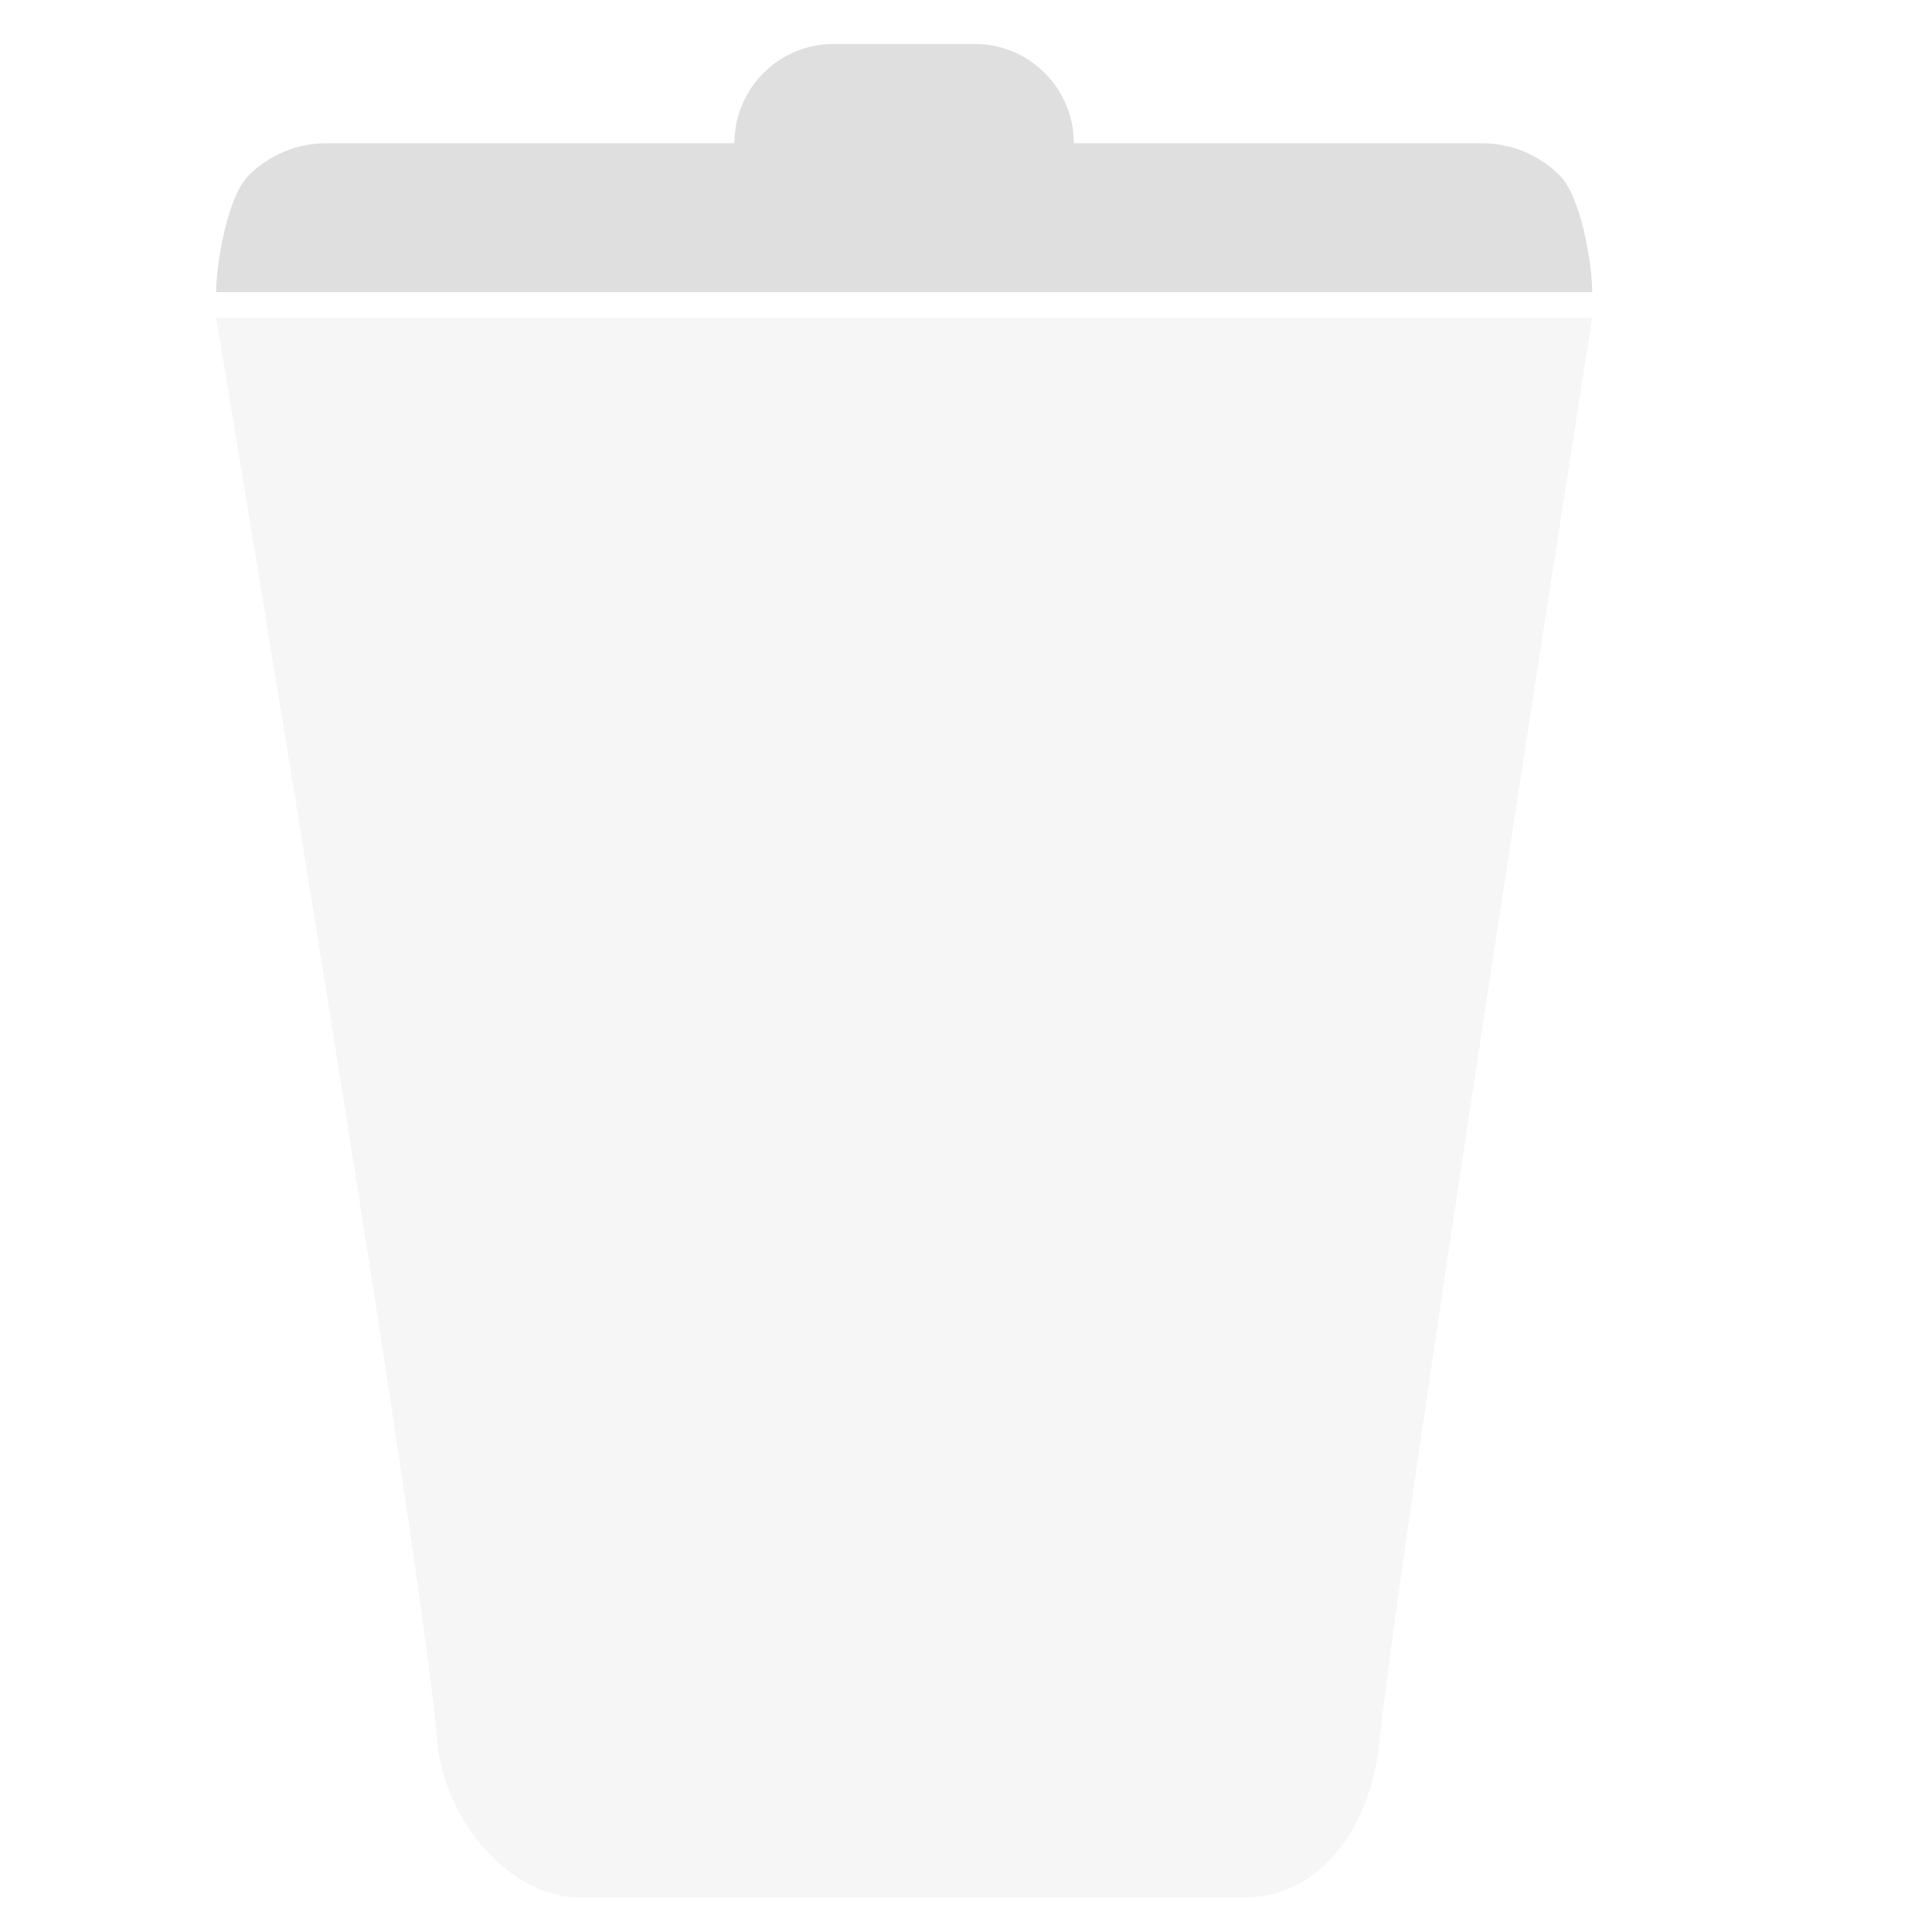
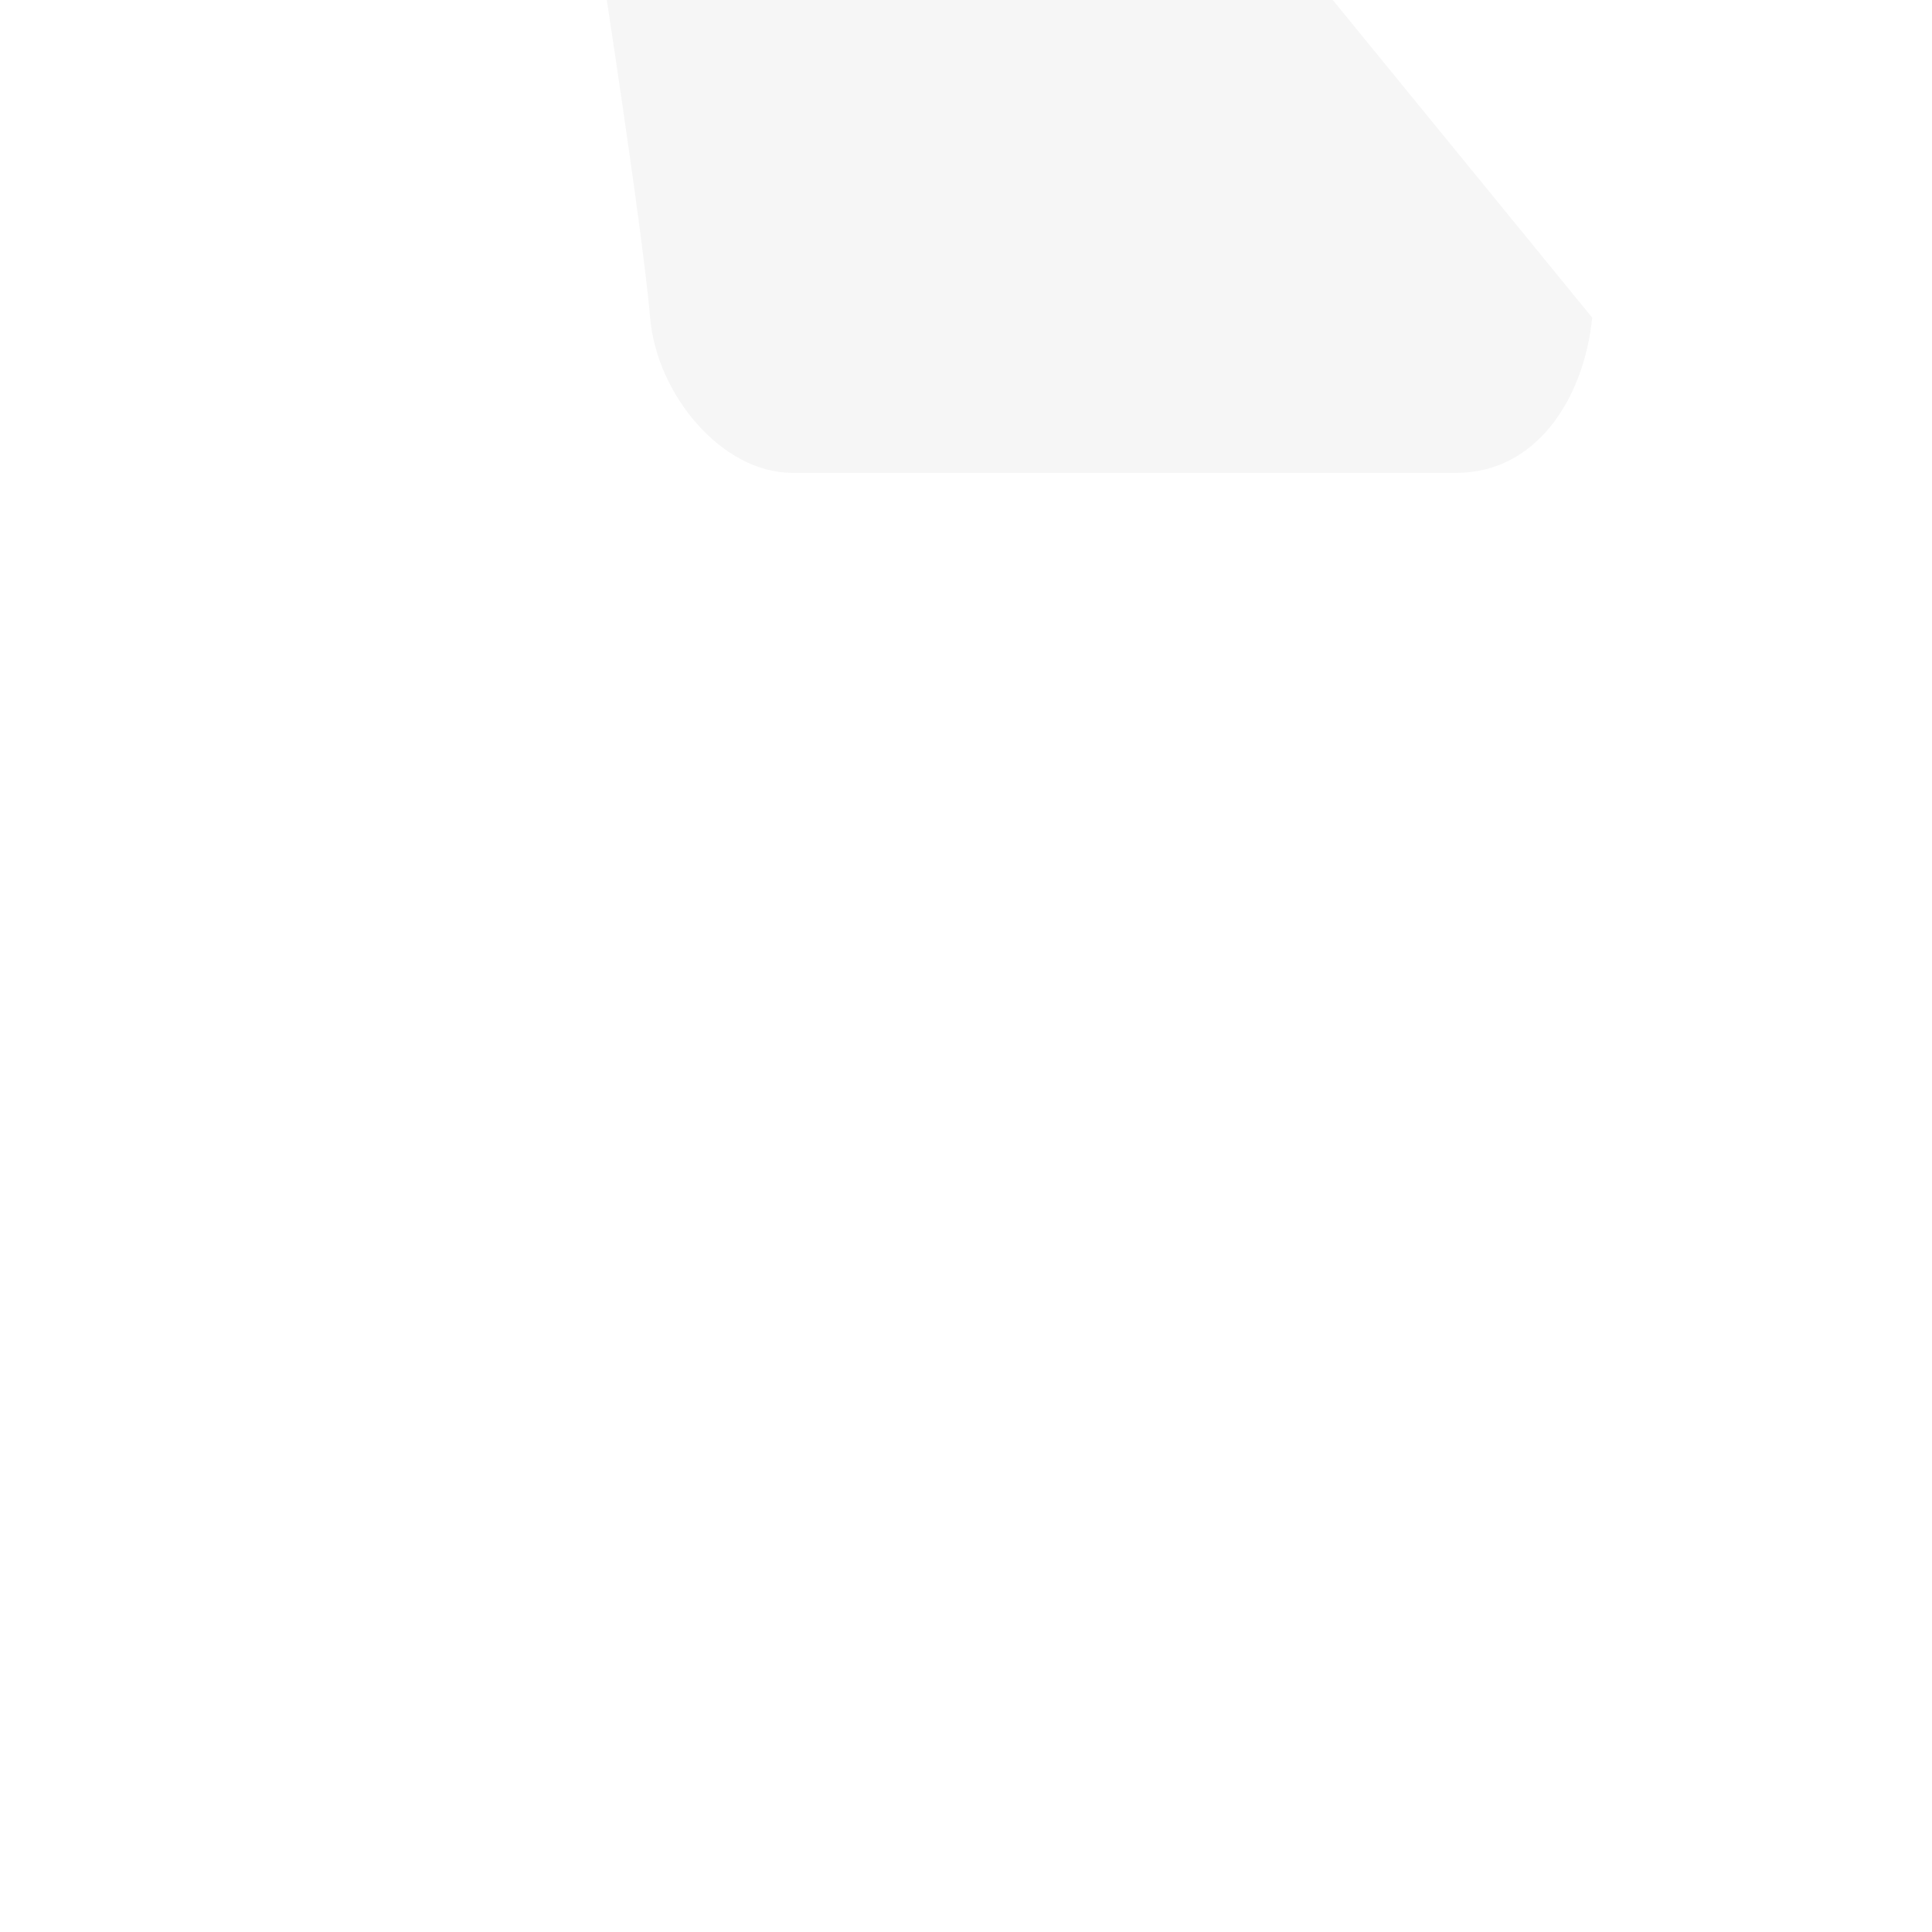
<svg xmlns="http://www.w3.org/2000/svg" clip-rule="evenodd" fill-rule="evenodd" stroke-linejoin="round" stroke-miterlimit="2" viewBox="0 0 16 16">
  <g fill="#dfdfdf">
-     <path d="m13.186 2.631s-1.589 10.116-1.762 11.798c-.07.68-.469 1.285-1.124 1.285h-5.499c-.589 0-1.124-.65-1.179-1.285-.146-1.699-1.832-11.798-1.832-11.798z" fill-opacity=".3" />
-     <path d="m6.082 1.186c0-.454.369-.822.822-.822h1.168c.453 0 .821.368.821.822h3.378c.243 0 .476.096.647.268.172.172.268.722.268.965h-11.396c0-.243.096-.793.268-.965.171-.172.404-.268.647-.268z" />
+     <path d="m13.186 2.631c-.07.68-.469 1.285-1.124 1.285h-5.499c-.589 0-1.124-.65-1.179-1.285-.146-1.699-1.832-11.798-1.832-11.798z" fill-opacity=".3" />
  </g>
</svg>